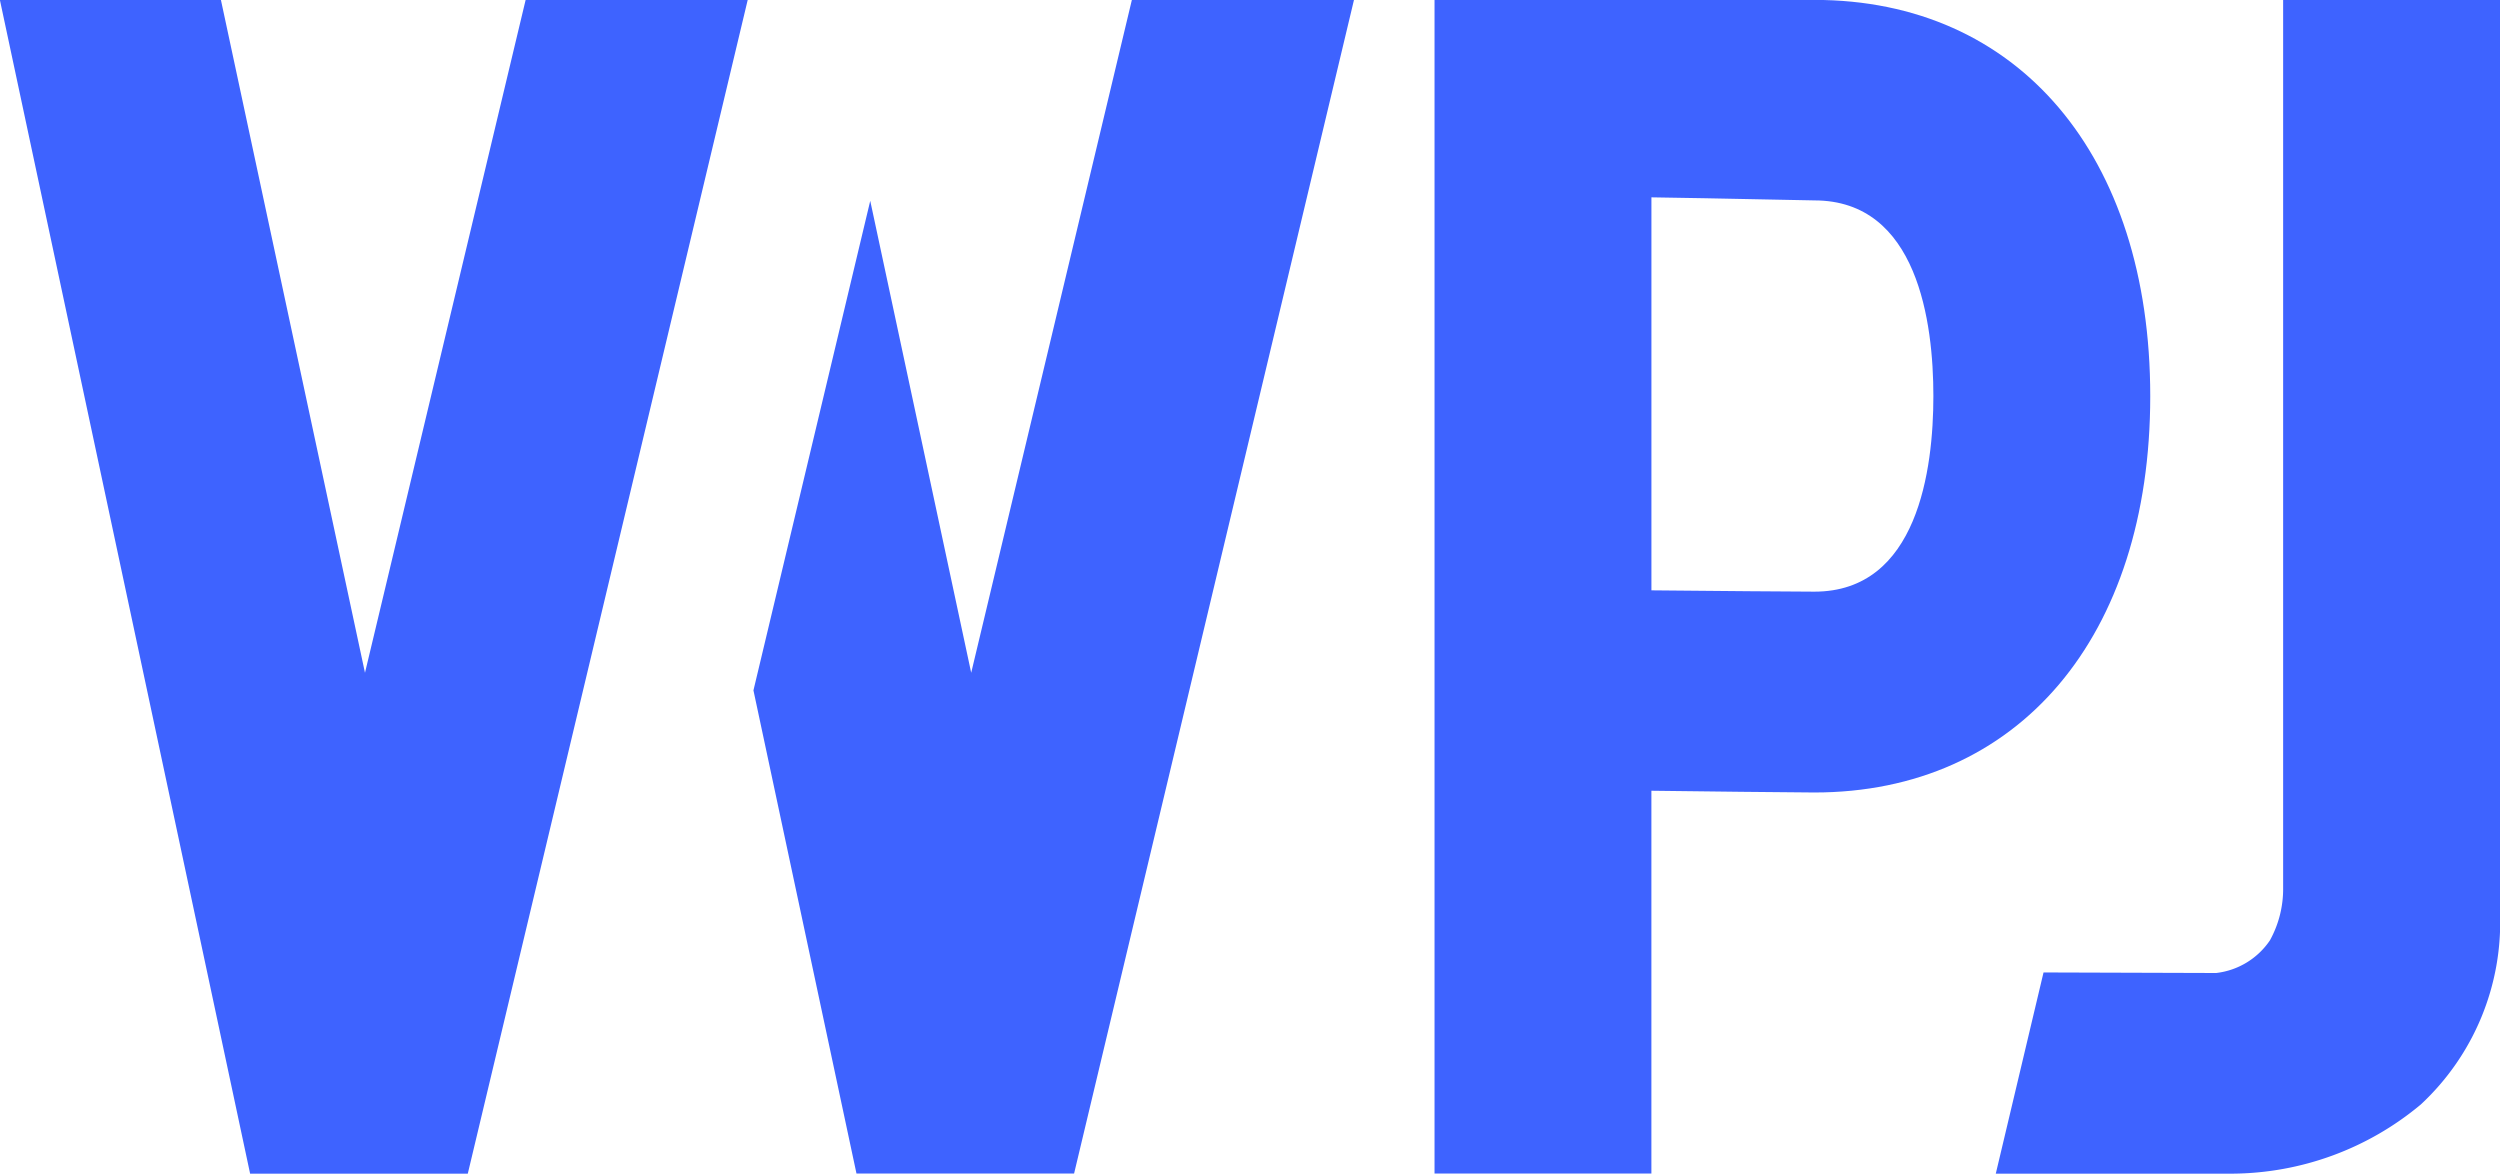
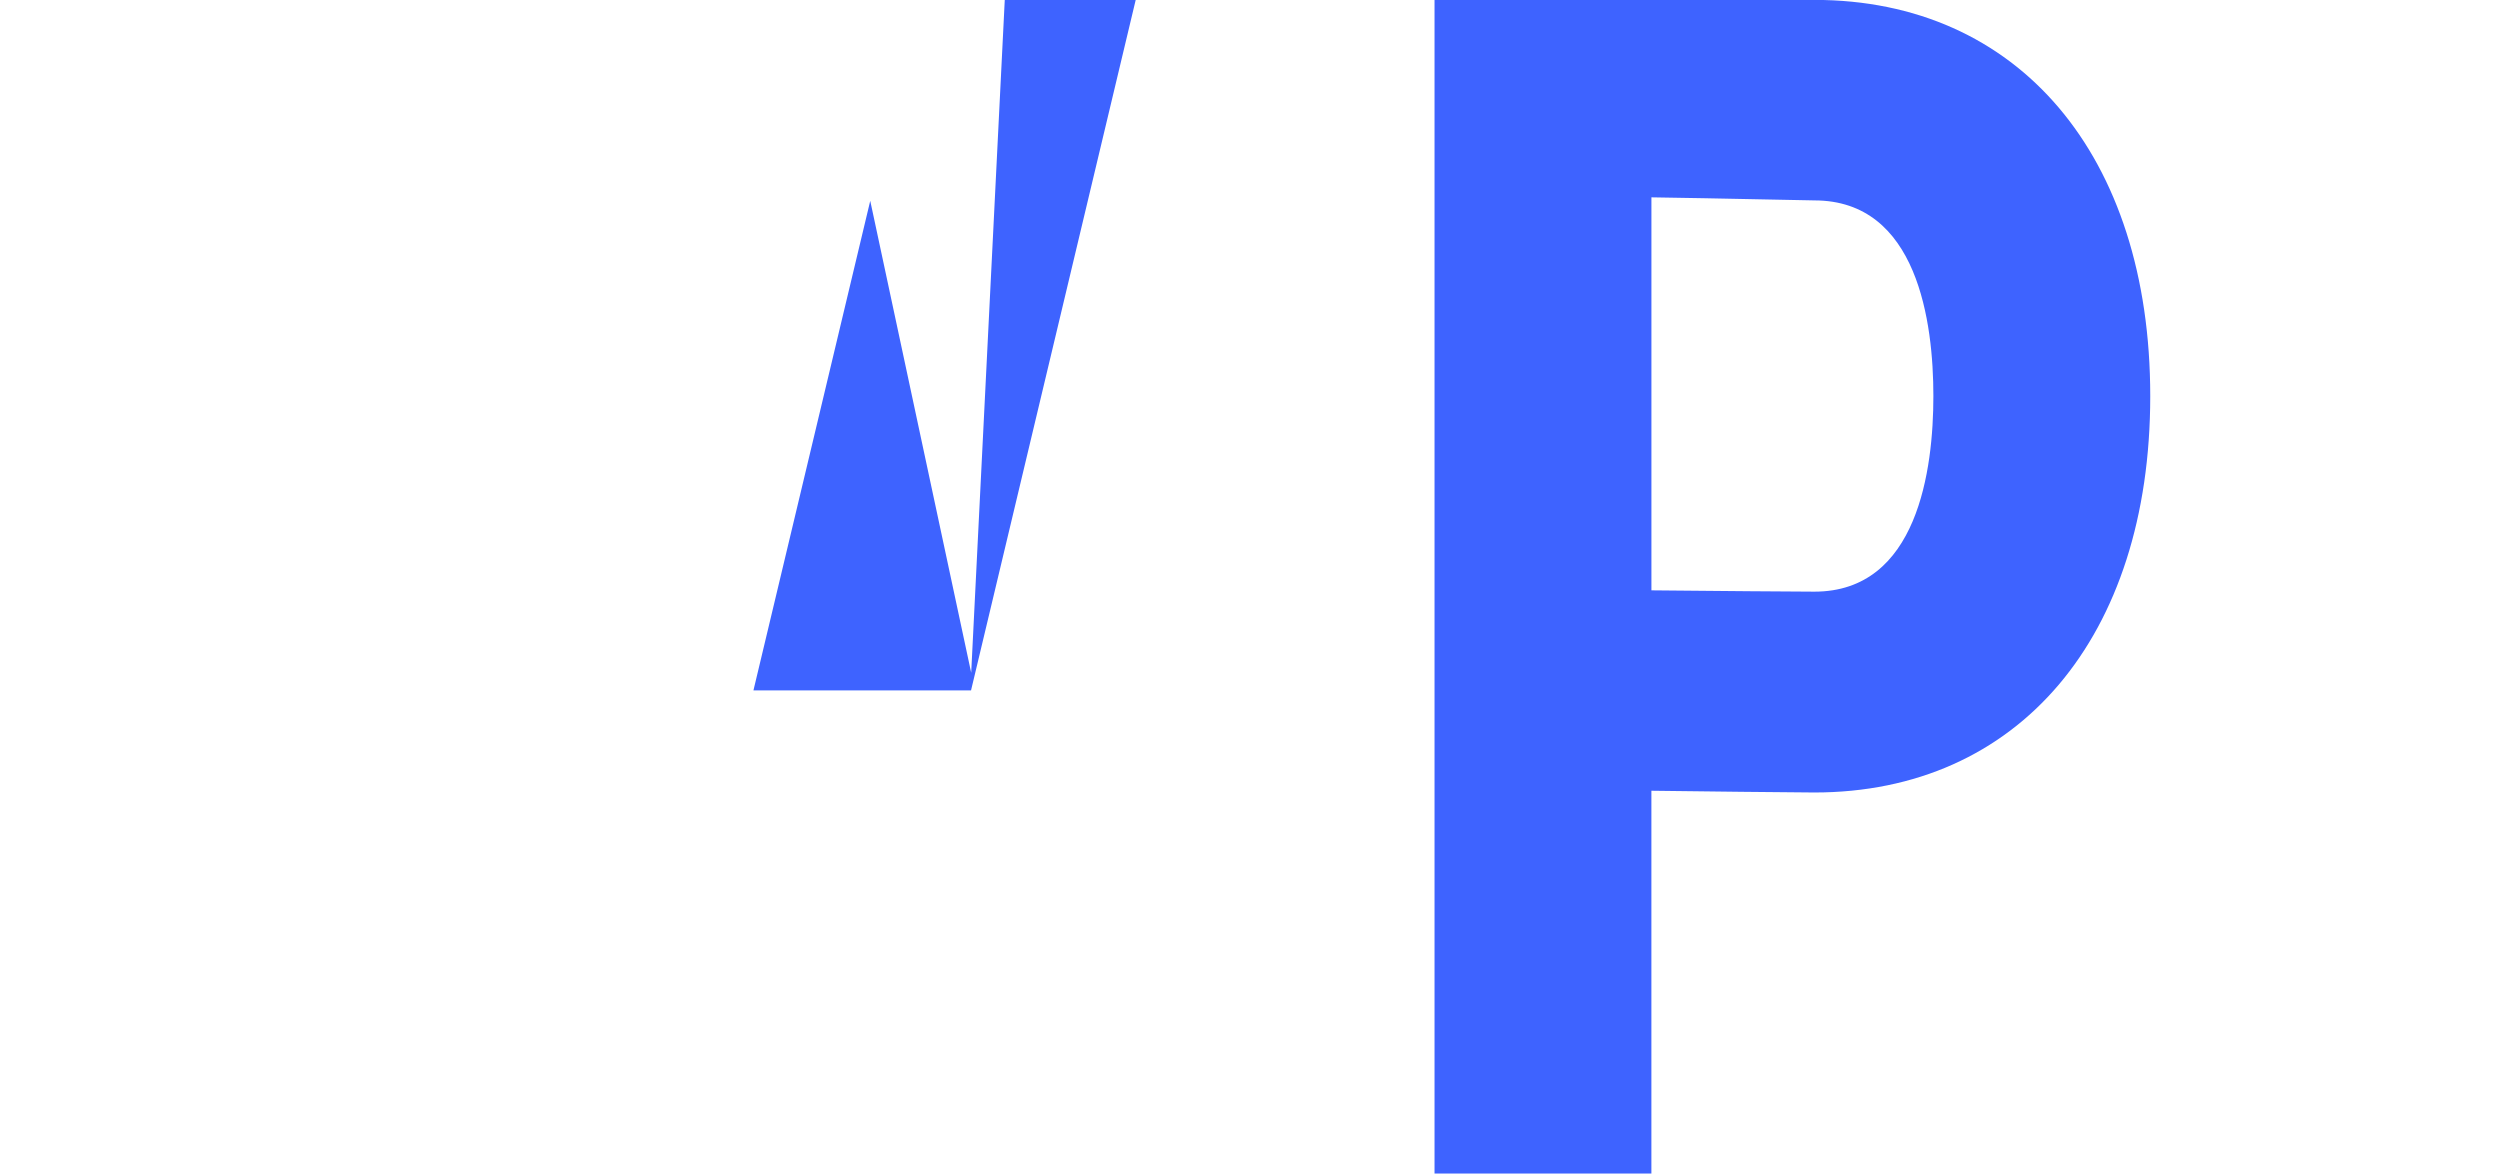
<svg xmlns="http://www.w3.org/2000/svg" width="81.572" height="38.296" viewBox="0 0 81.572 38.296">
  <g id="Group_122" data-name="Group 122" transform="translate(-104.236 -82.474)">
    <path id="Path_1" data-name="Path 1" d="M203.153,95.4c0-7.853-4.3-12.928-10.959-12.928H179.8v38.295h7.076V108.276c1.41.017,4.646.057,5.317.057C198.851,108.333,203.153,103.258,203.153,95.4Zm-16.276-6.486c2.271.033,5.048.1,5.317.1,3.378,0,3.883,4,3.883,6.383s-.505,6.383-3.883,6.383c-.5,0-3.387-.023-5.317-.043Z" transform="translate(-28.757 -0.001)" fill="#3e63ff" />
-     <path id="Path_2" data-name="Path 2" d="M218.739,82.476v28.966a3.47,3.47,0,0,1-.43,1.714,2.457,2.457,0,0,1-1.755,1.067l-5.633-.018-1.558,6.565h7.718a9.682,9.682,0,0,0,6.15-2.257,8.119,8.119,0,0,0,2.584-6.266V82.476Z" transform="translate(-40.007 -0.001)" fill="#3e63ff" />
-     <path id="Path_3" data-name="Path 3" d="M116.145,104.427l-4.7-21.951h-7.212l8.165,38.3h7.1l9.134-38.3h-7.246Z" transform="translate(0 -0.001)" fill="#3e63ff" />
-     <path id="Path_4" data-name="Path 4" d="M151.028,104.426l-3.294-15.4L143.923,105l3.362,15.766h7.1l9.134-38.3h-7.247Z" transform="translate(-15.103)" fill="#3e63ff" />
+     <path id="Path_4" data-name="Path 4" d="M151.028,104.426l-3.294-15.4L143.923,105h7.1l9.134-38.3h-7.247Z" transform="translate(-15.103)" fill="#3e63ff" />
  </g>
</svg>